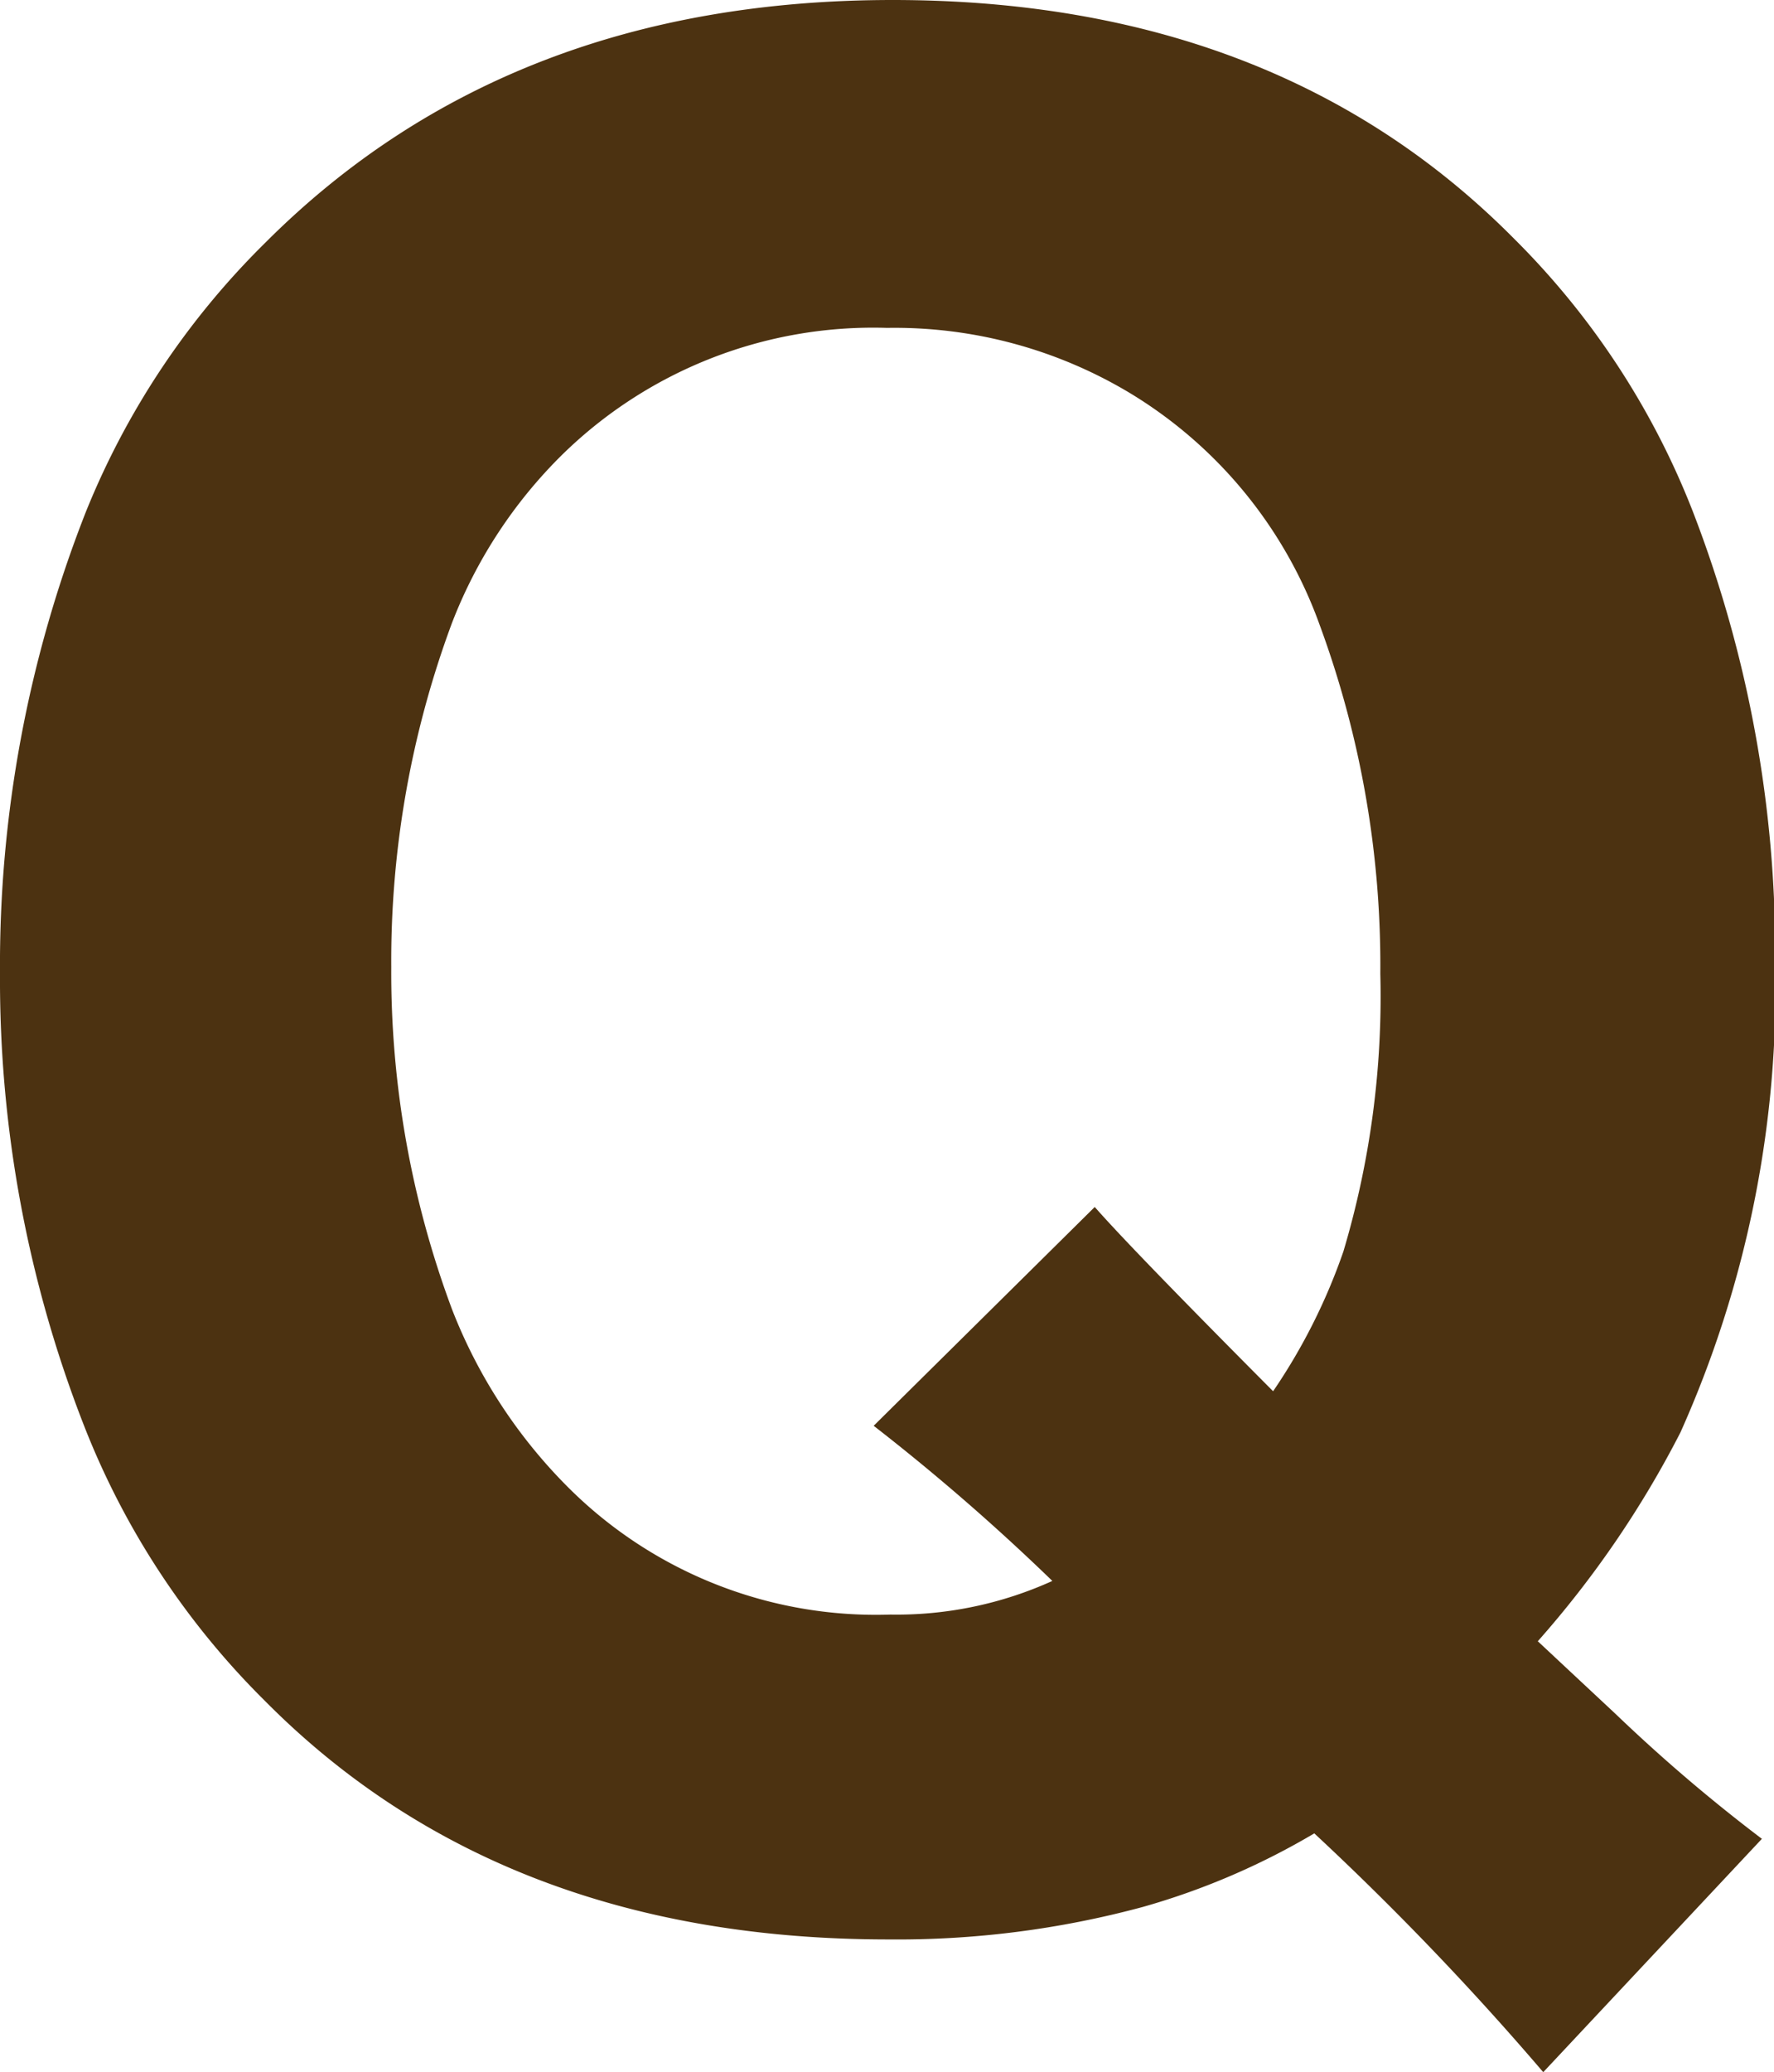
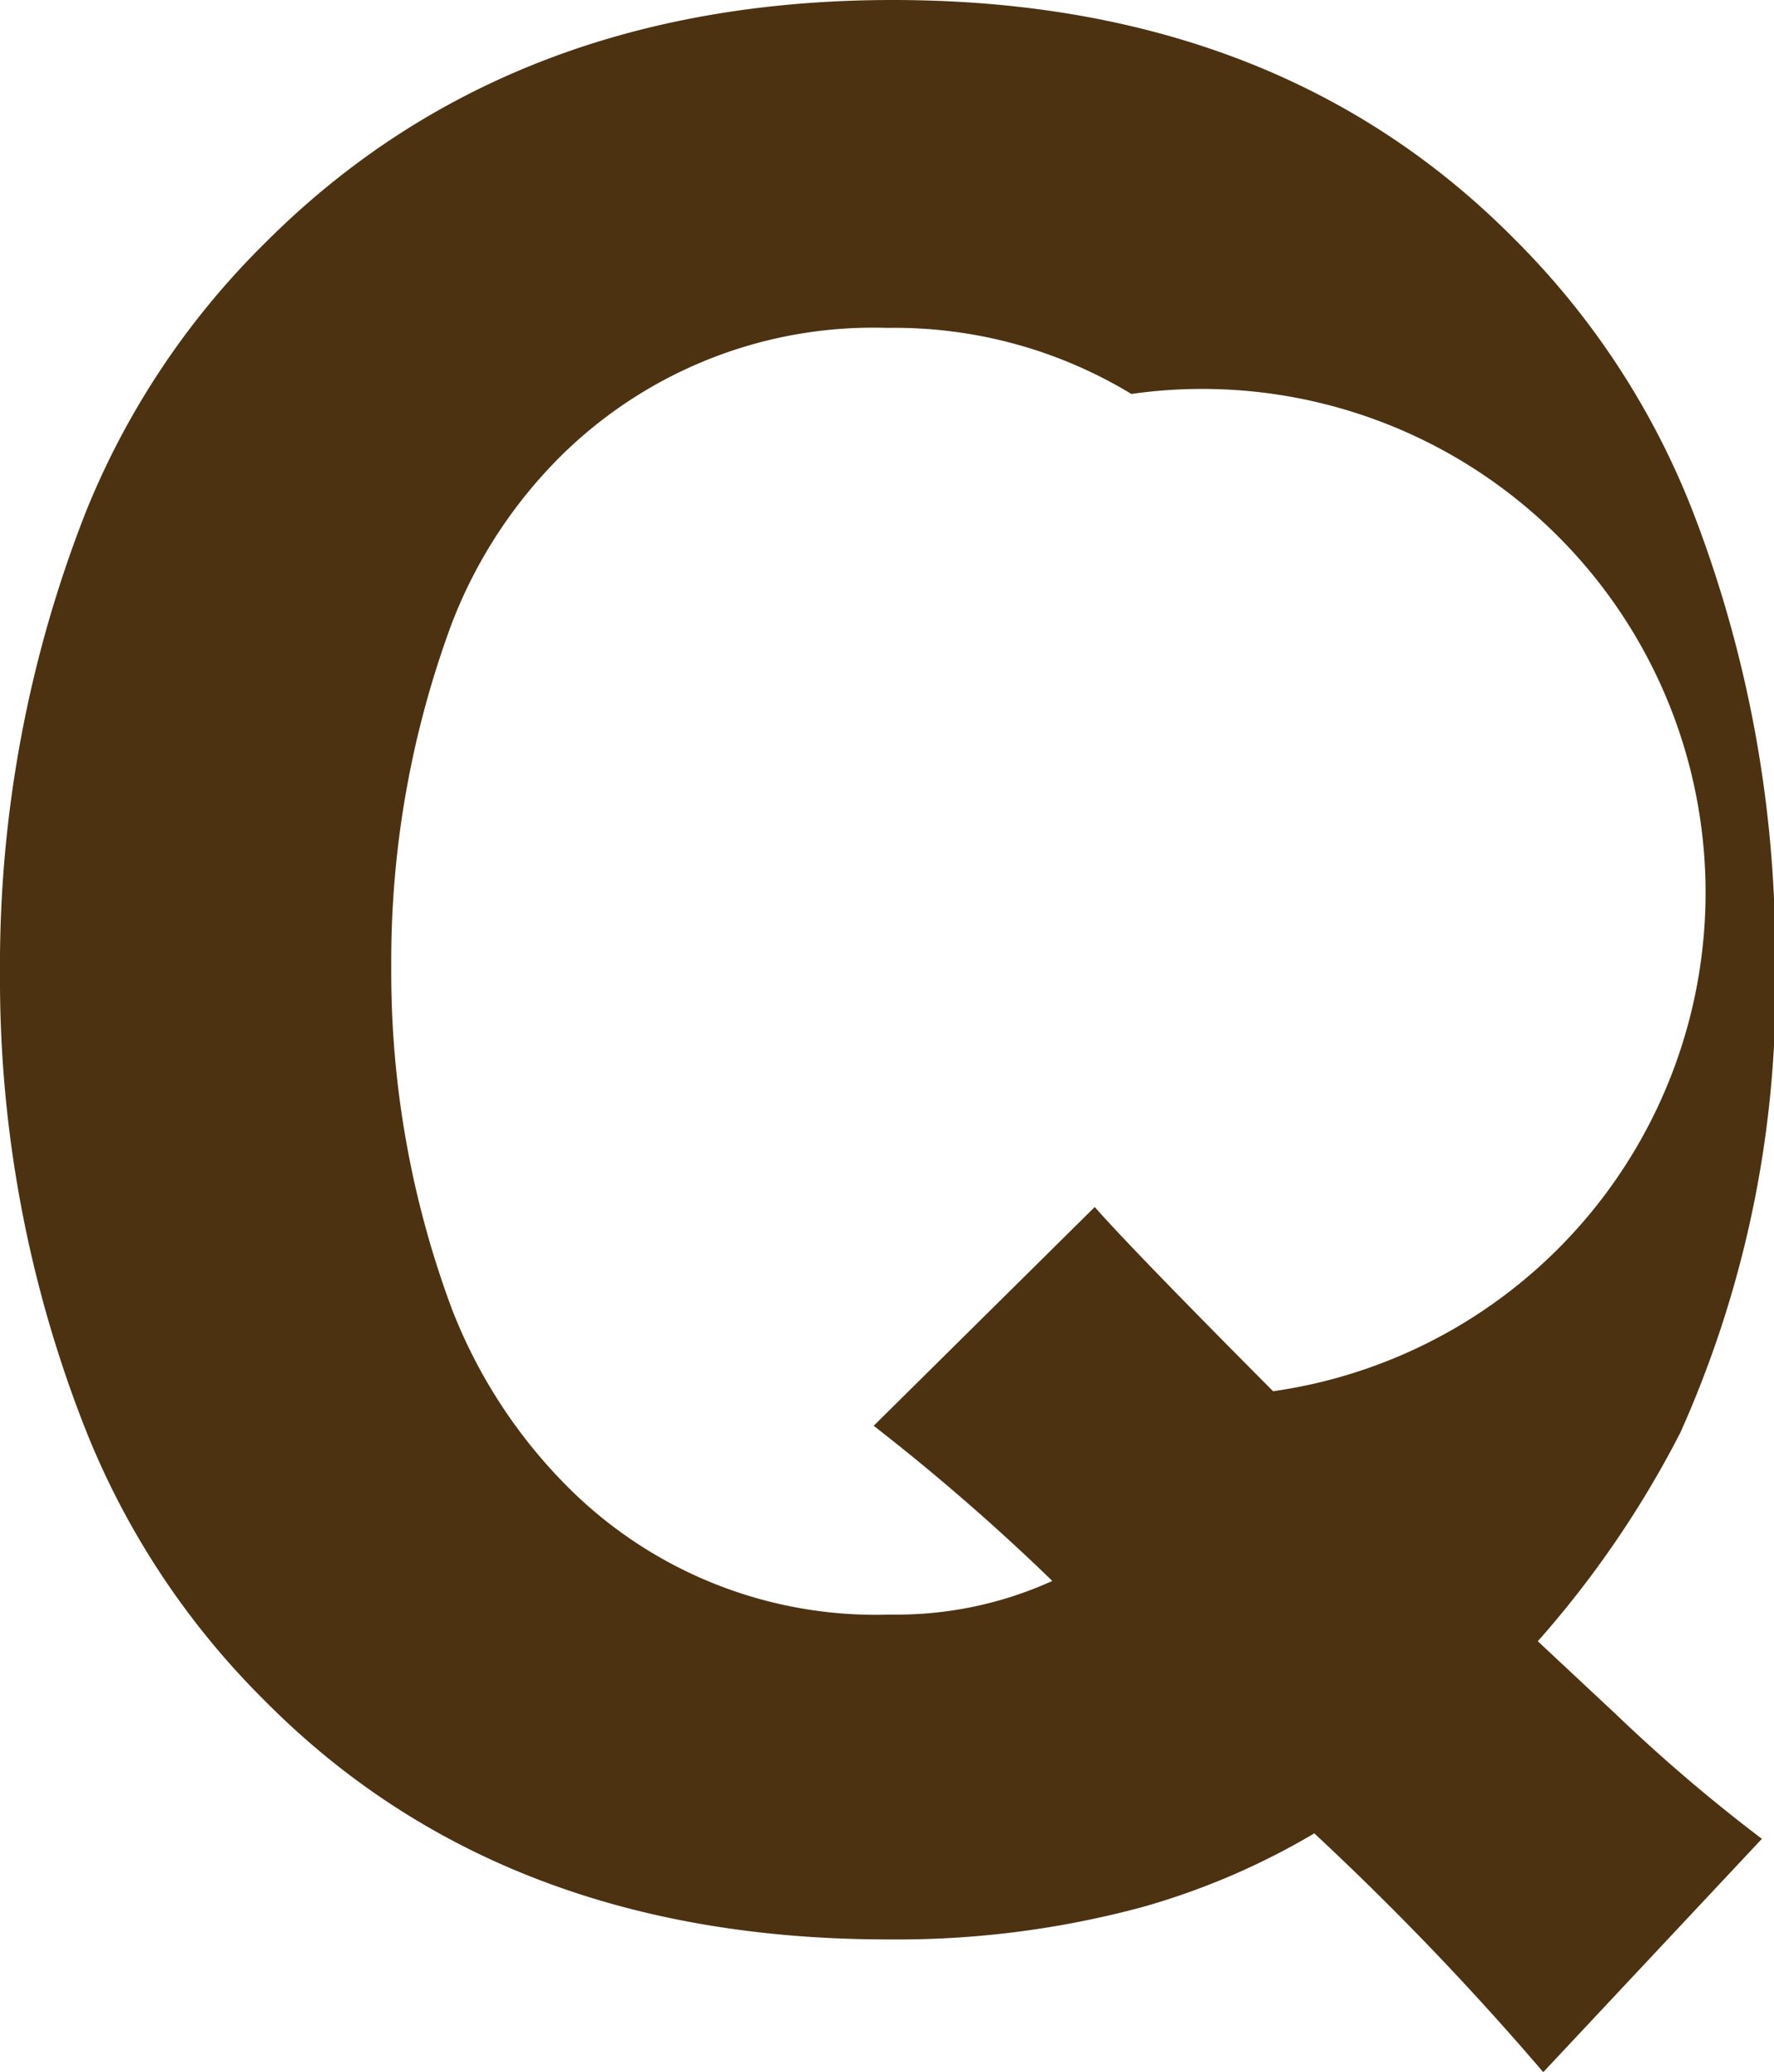
<svg xmlns="http://www.w3.org/2000/svg" viewBox="0 0 58.58 68.38">
  <defs>
    <style>.cls-1{fill:#4c3211;}</style>
  </defs>
  <title>Asset 2</title>
  <g id="Layer_2" data-name="Layer 2">
    <g id="レイヤー_1" data-name="レイヤー 1">
-       <path class="cls-1" d="M43.4,60.5a23.84,23.84,0,0,1-5.67,2.43A31.1,31.1,0,0,1,29.33,64q-12.79,0-20.6-7.89a26.2,26.2,0,0,1-5.93-9,40.44,40.44,0,0,1-2.8-15A40.84,40.84,0,0,1,2.84,16.88,26.24,26.24,0,0,1,8.77,8q8-8,20.71-8T50,7.88a26,26,0,0,1,5.9,9,40.49,40.49,0,0,1,2.72,14.84,35.87,35.87,0,0,1-3.13,15.55,33.23,33.23,0,0,1-4.71,6.89l2.57,2.4a54.85,54.85,0,0,0,4.83,4.12l-7.22,7.7A96,96,0,0,0,43.4,60.5Zm-8.65-8.33a71.69,71.69,0,0,0-5.9-5.12l7.3-7.22q1.22,1.39,5.89,6.08a19.47,19.47,0,0,0,2.32-4.61,29.41,29.41,0,0,0,1.22-9.17,32.47,32.47,0,0,0-2-11.5A14.78,14.78,0,0,0,37.36,13a15.1,15.1,0,0,0-8.07-2.18A14.67,14.67,0,0,0,18.57,15a15.74,15.74,0,0,0-3.65,5.57,32,32,0,0,0-2,11.34,31.79,31.79,0,0,0,2,11.28A17,17,0,0,0,18.68,49,14.38,14.38,0,0,0,29.4,53.28,12.46,12.46,0,0,0,34.75,52.17Z" />
+       <path class="cls-1" d="M43.4,60.5a23.84,23.84,0,0,1-5.67,2.43A31.1,31.1,0,0,1,29.33,64q-12.79,0-20.6-7.89a26.2,26.2,0,0,1-5.93-9,40.44,40.44,0,0,1-2.8-15A40.84,40.84,0,0,1,2.84,16.88,26.24,26.24,0,0,1,8.77,8q8-8,20.71-8T50,7.88a26,26,0,0,1,5.9,9,40.49,40.49,0,0,1,2.72,14.84,35.87,35.87,0,0,1-3.13,15.55,33.23,33.23,0,0,1-4.71,6.89l2.57,2.4a54.85,54.85,0,0,0,4.83,4.12l-7.22,7.7A96,96,0,0,0,43.4,60.5Zm-8.65-8.33a71.69,71.69,0,0,0-5.9-5.12l7.3-7.22q1.22,1.39,5.89,6.08A14.78,14.78,0,0,0,37.36,13a15.1,15.1,0,0,0-8.07-2.18A14.67,14.67,0,0,0,18.57,15a15.74,15.74,0,0,0-3.65,5.57,32,32,0,0,0-2,11.34,31.79,31.79,0,0,0,2,11.28A17,17,0,0,0,18.68,49,14.38,14.38,0,0,0,29.4,53.28,12.46,12.46,0,0,0,34.75,52.17Z" />
    </g>
  </g>
</svg>